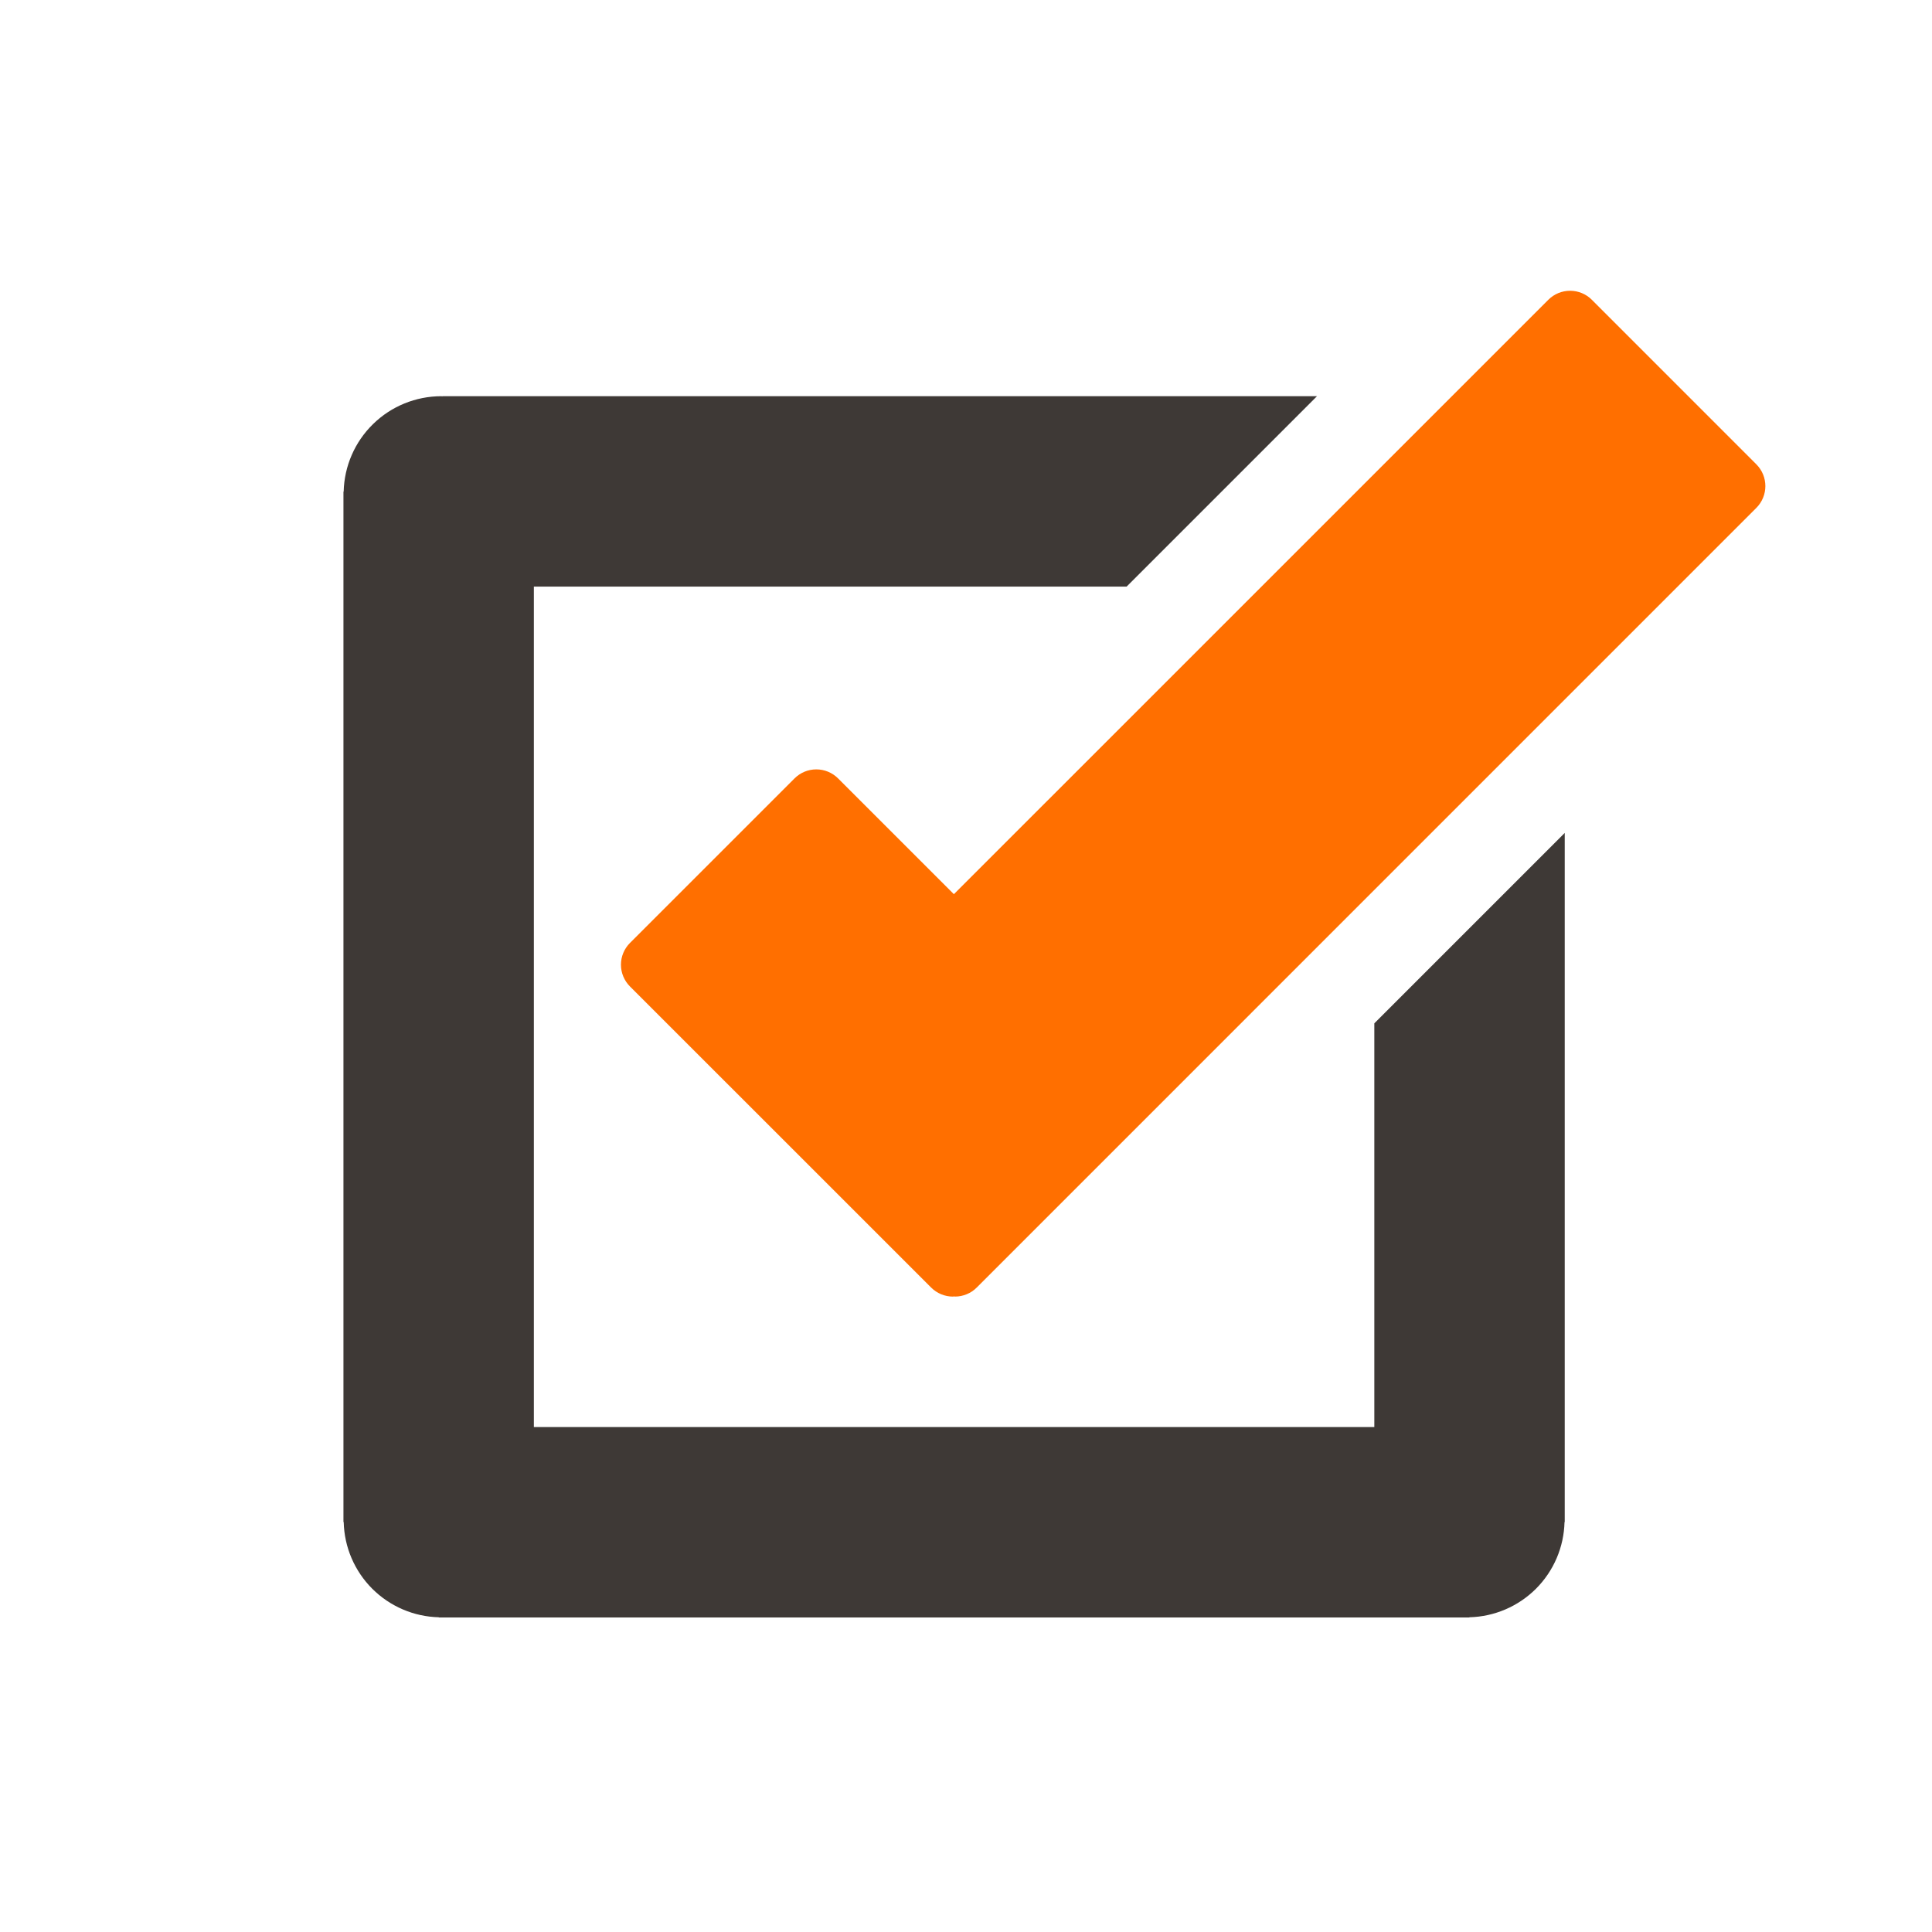
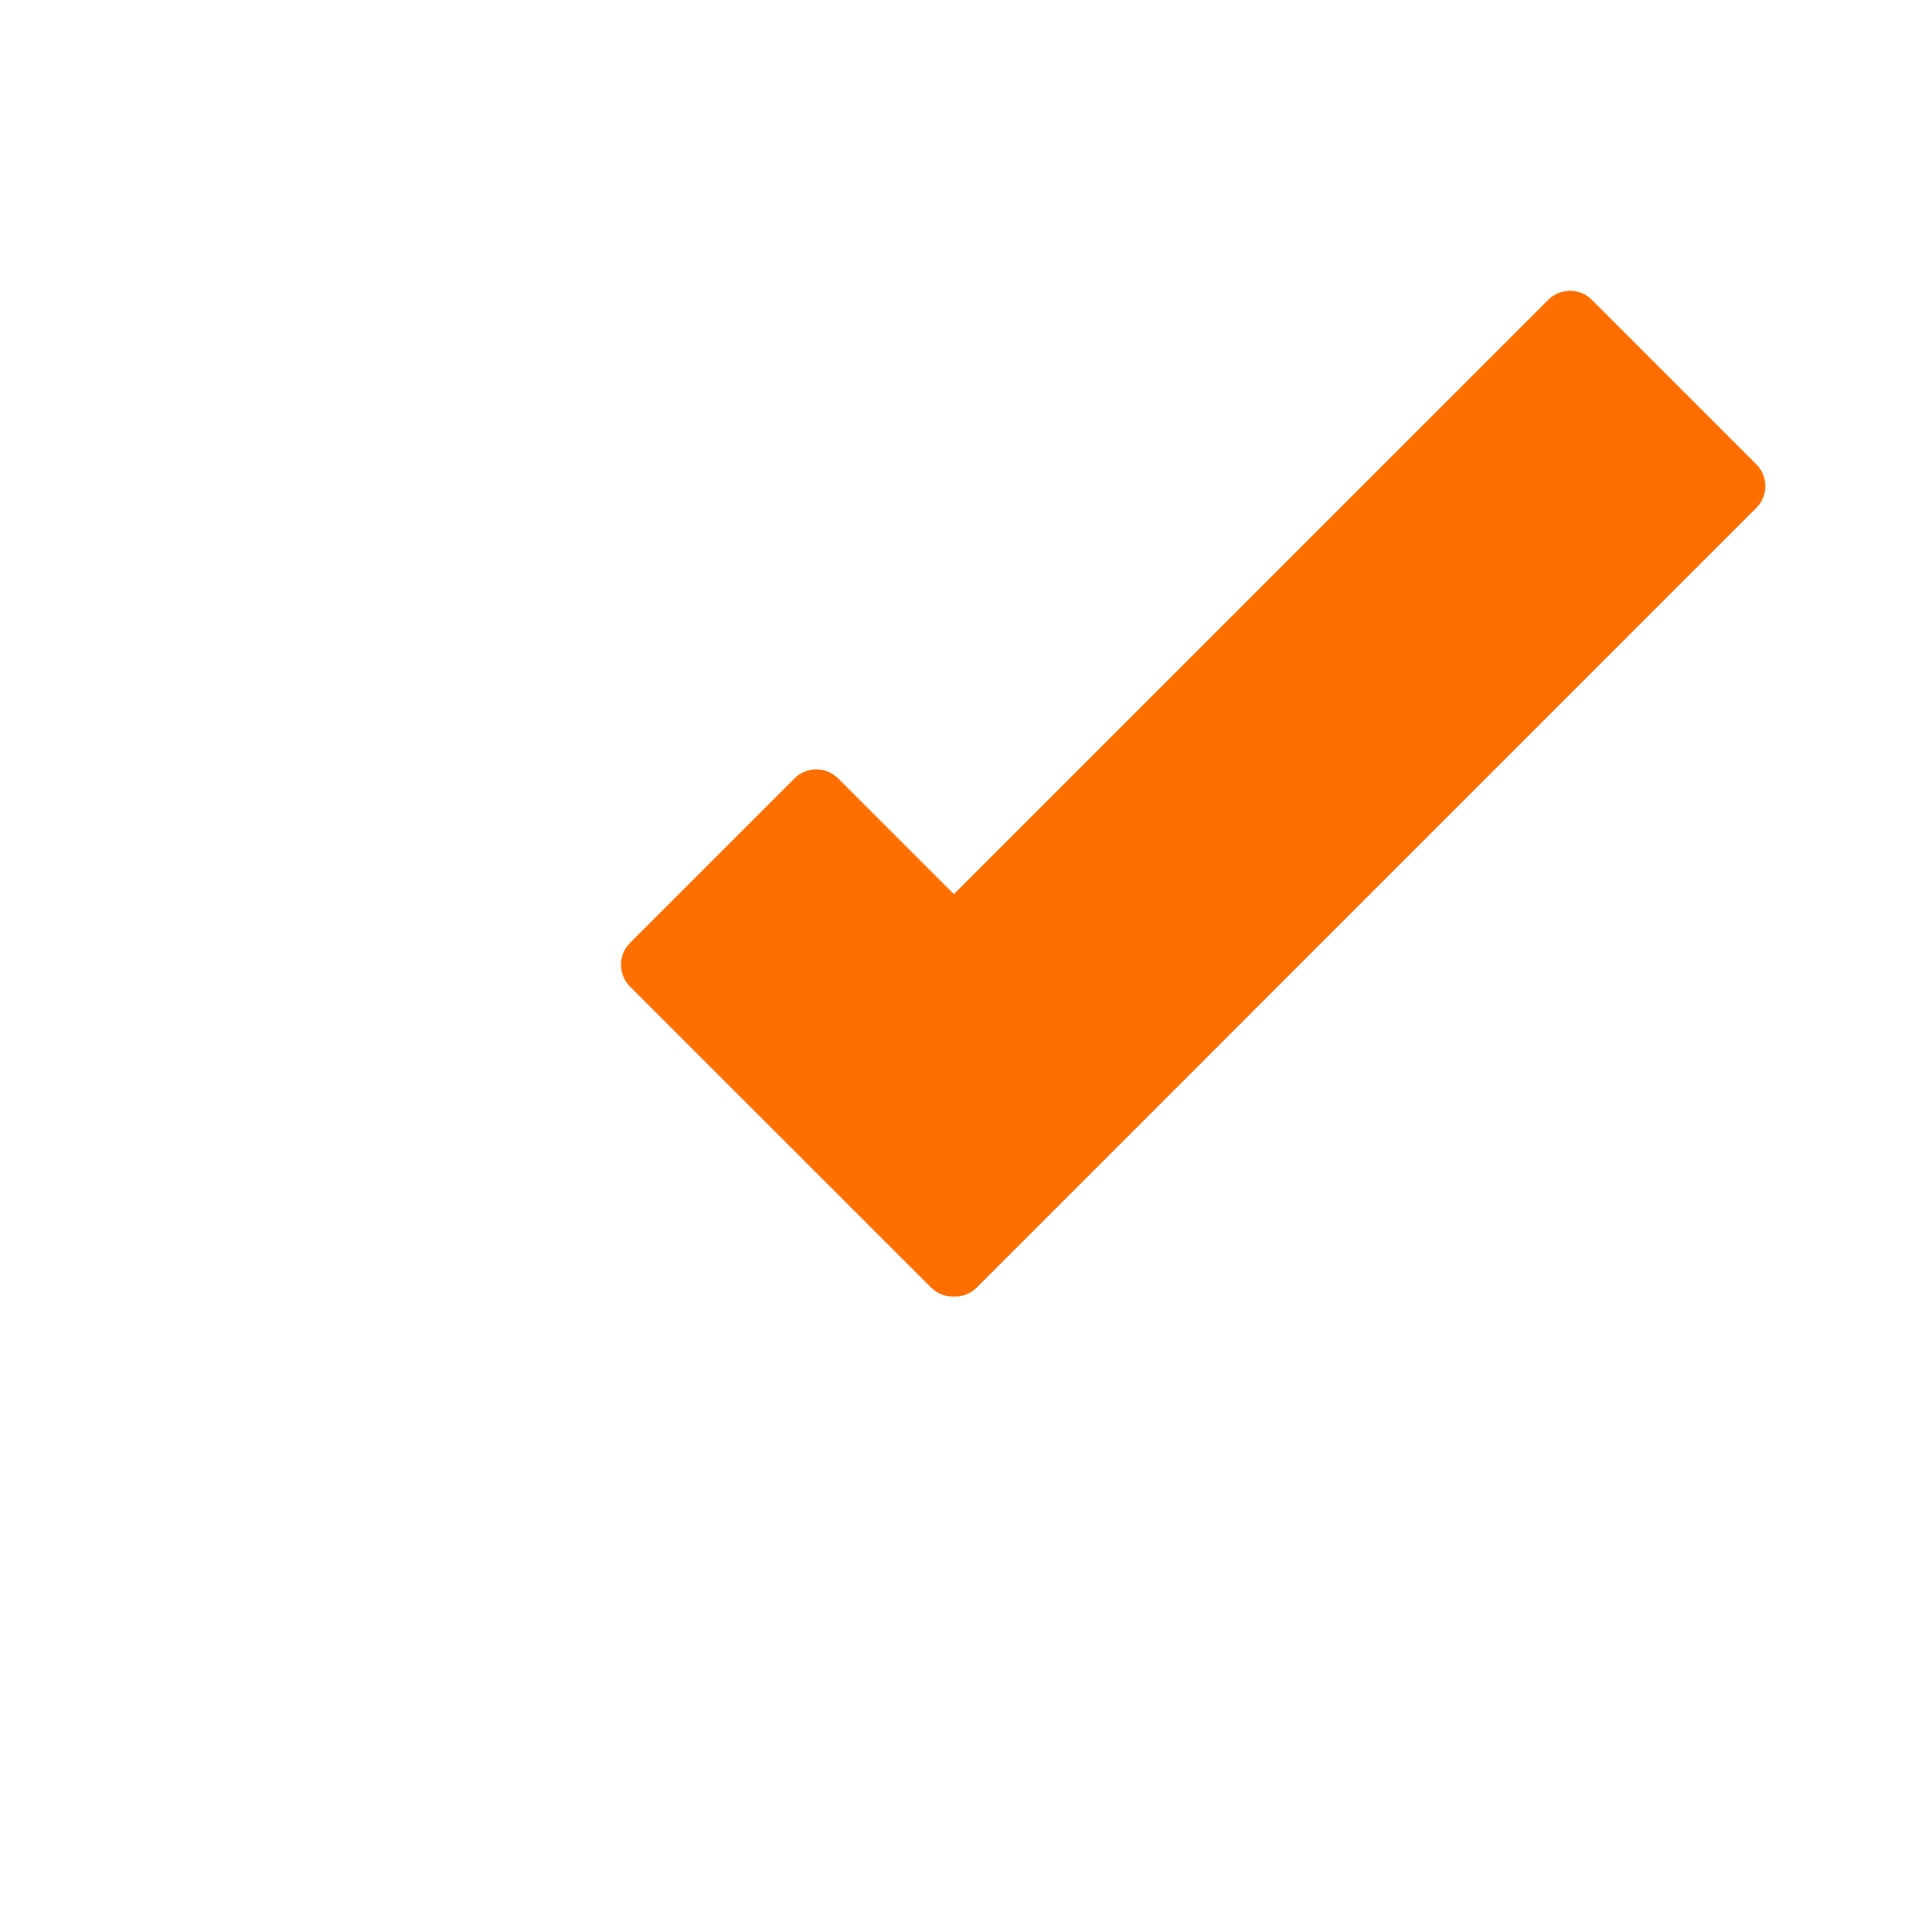
<svg xmlns="http://www.w3.org/2000/svg" width="52" height="52" viewBox="0 0 52 52" fill="none">
  <path d="M47.272 12.497L42.845 8.069C42.69 7.913 42.479 7.826 42.259 7.826C42.039 7.826 41.828 7.913 41.673 8.069L25.674 24.067L22.557 20.951C22.401 20.795 22.191 20.708 21.971 20.708C21.751 20.708 21.54 20.795 21.385 20.951L16.956 25.379C16.879 25.456 16.818 25.547 16.776 25.648C16.734 25.748 16.713 25.856 16.713 25.965C16.713 26.074 16.734 26.182 16.776 26.282C16.818 26.383 16.879 26.474 16.956 26.551L25.062 34.655C25.217 34.81 25.428 34.898 25.648 34.898C25.658 34.898 25.667 34.893 25.677 34.893C25.685 34.893 25.694 34.897 25.703 34.897C25.812 34.898 25.919 34.876 26.02 34.834C26.121 34.793 26.212 34.732 26.289 34.654L47.272 13.67C47.596 13.345 47.596 12.821 47.272 12.497Z" fill="#FF6F00" />
-   <path d="M36.99 27.543V38.41H14.369V15.789H30.322L35.447 10.664H11.911V10.668C11.899 10.668 11.889 10.664 11.876 10.664C11.19 10.665 10.531 10.934 10.041 11.414C9.55 11.893 9.266 12.546 9.25 13.232H9.244V40.967H9.251C9.267 41.642 9.542 42.284 10.019 42.761C10.496 43.237 11.138 43.513 11.812 43.529V43.535H39.547V43.529C40.222 43.513 40.864 43.237 41.341 42.761C41.818 42.284 42.093 41.642 42.109 40.967H42.115V22.418L36.99 27.543Z" fill="#3E3936" />
</svg>